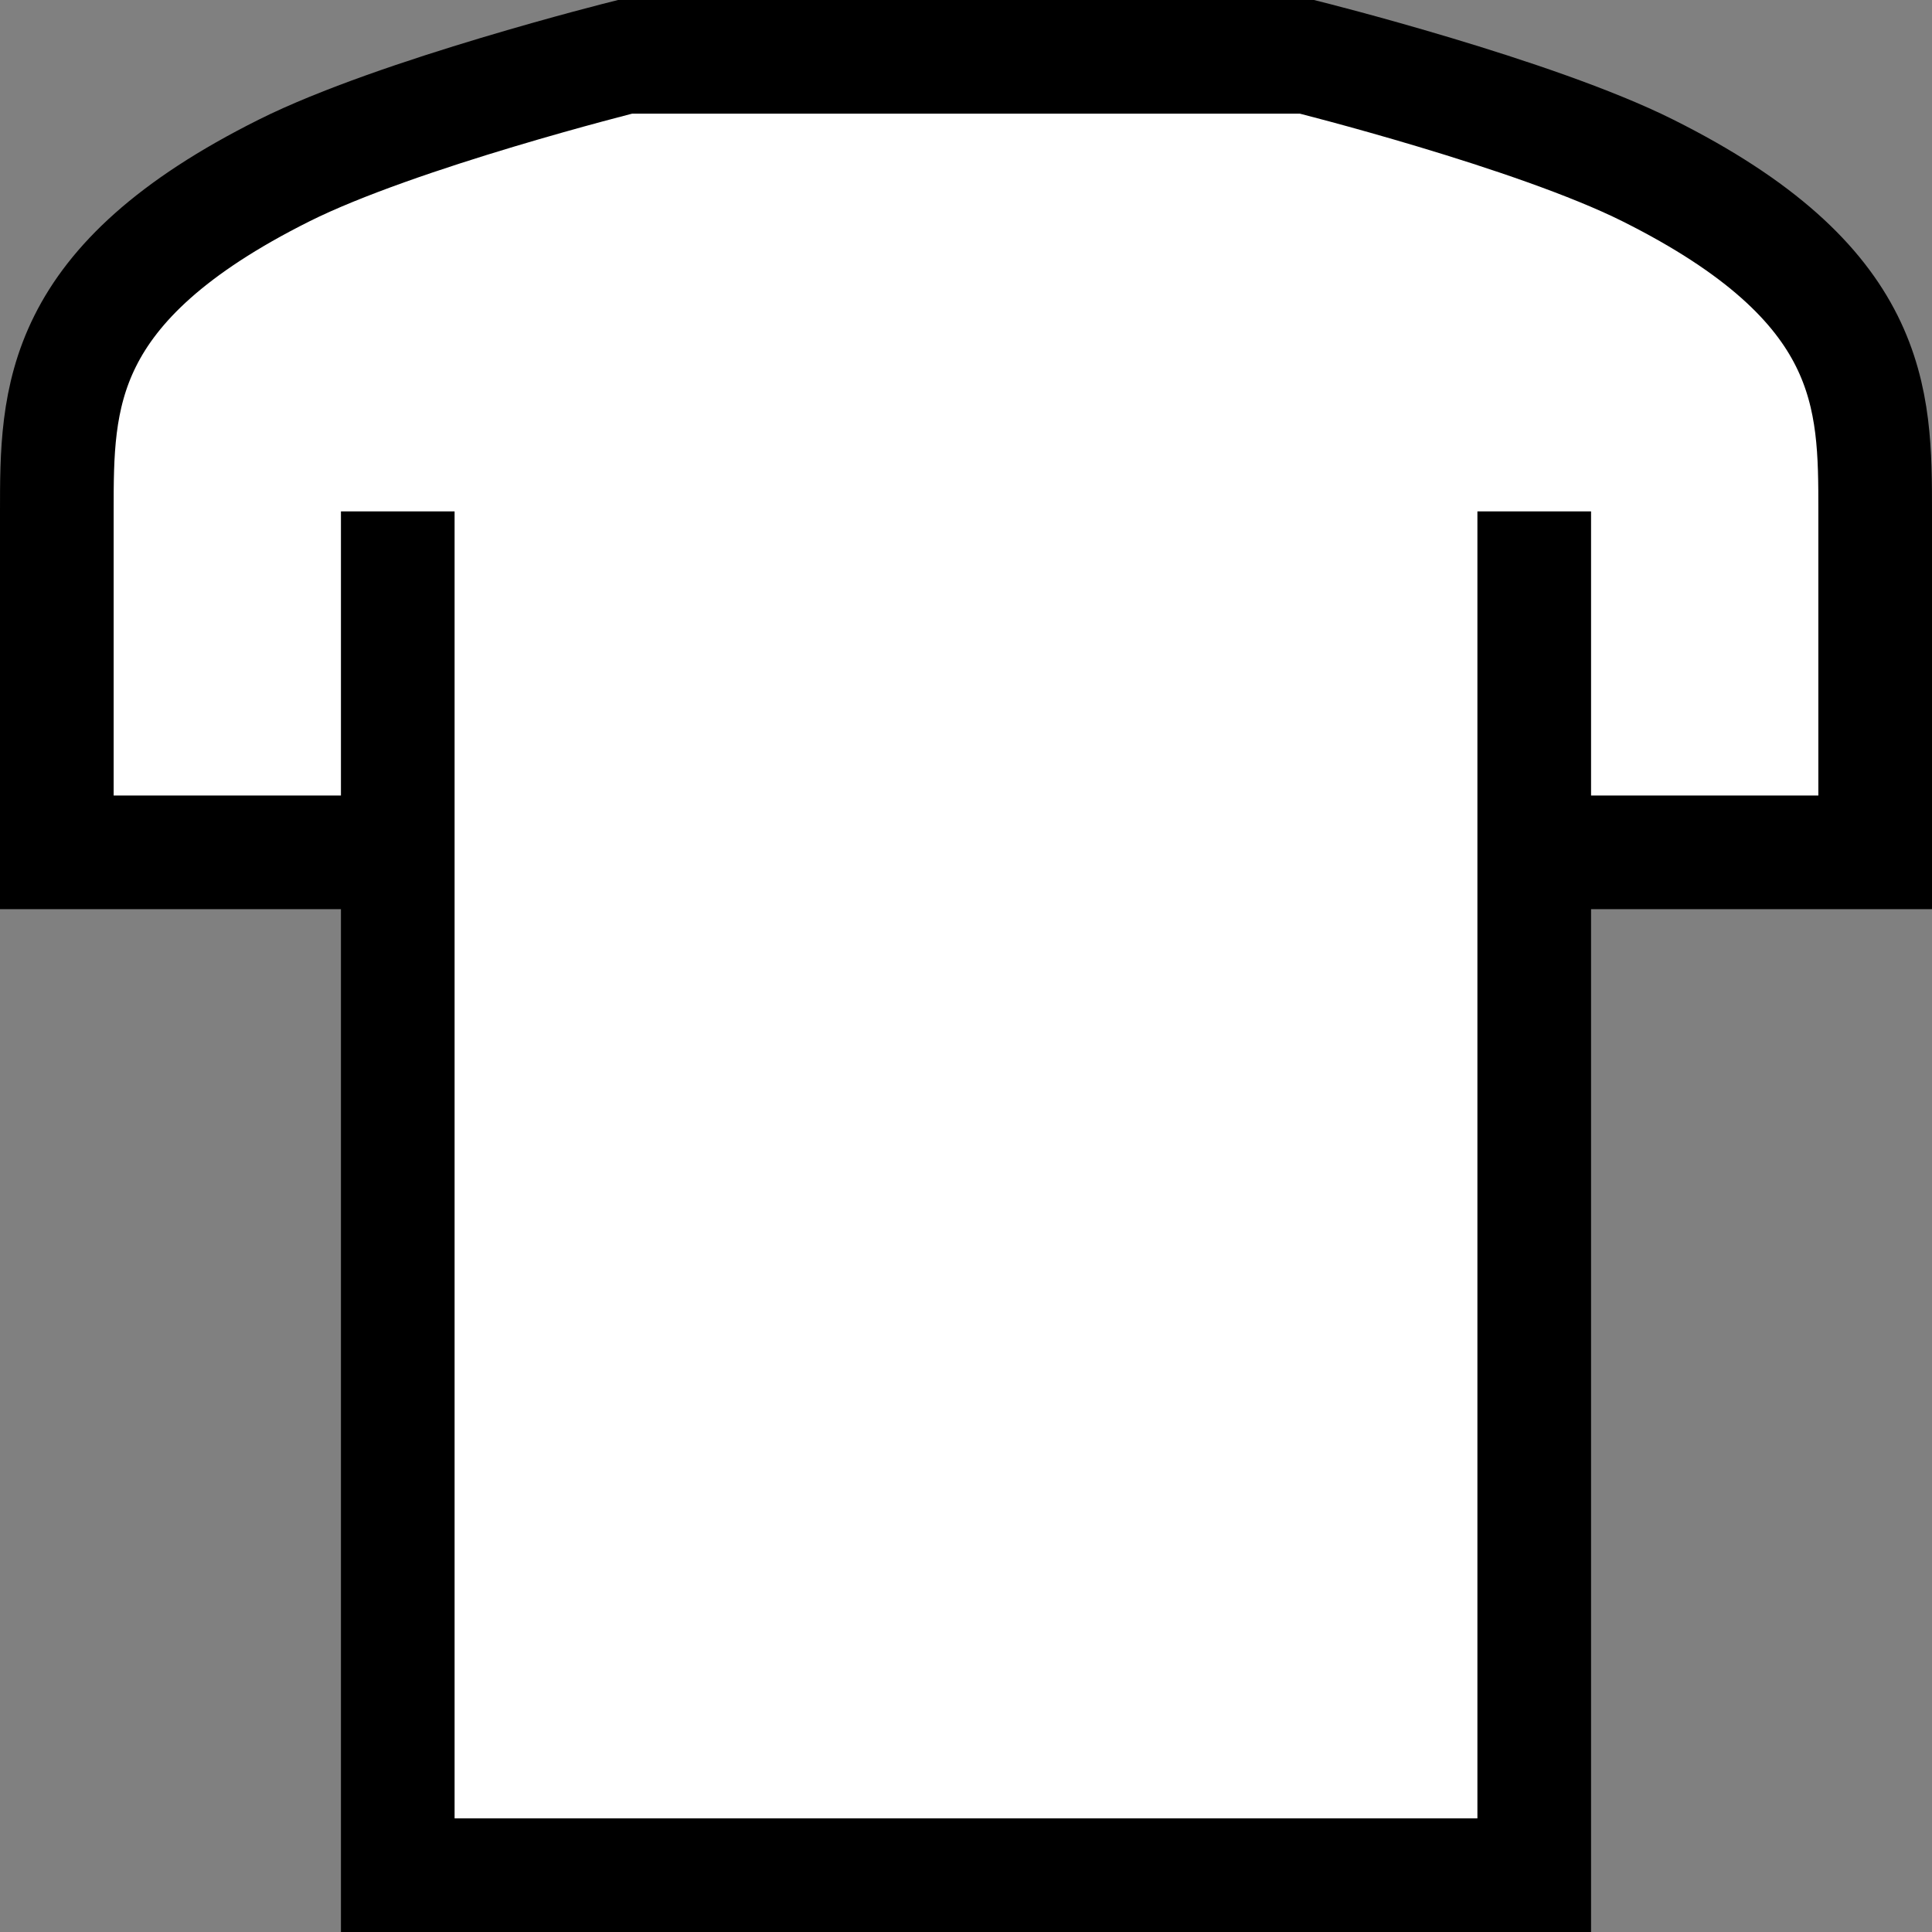
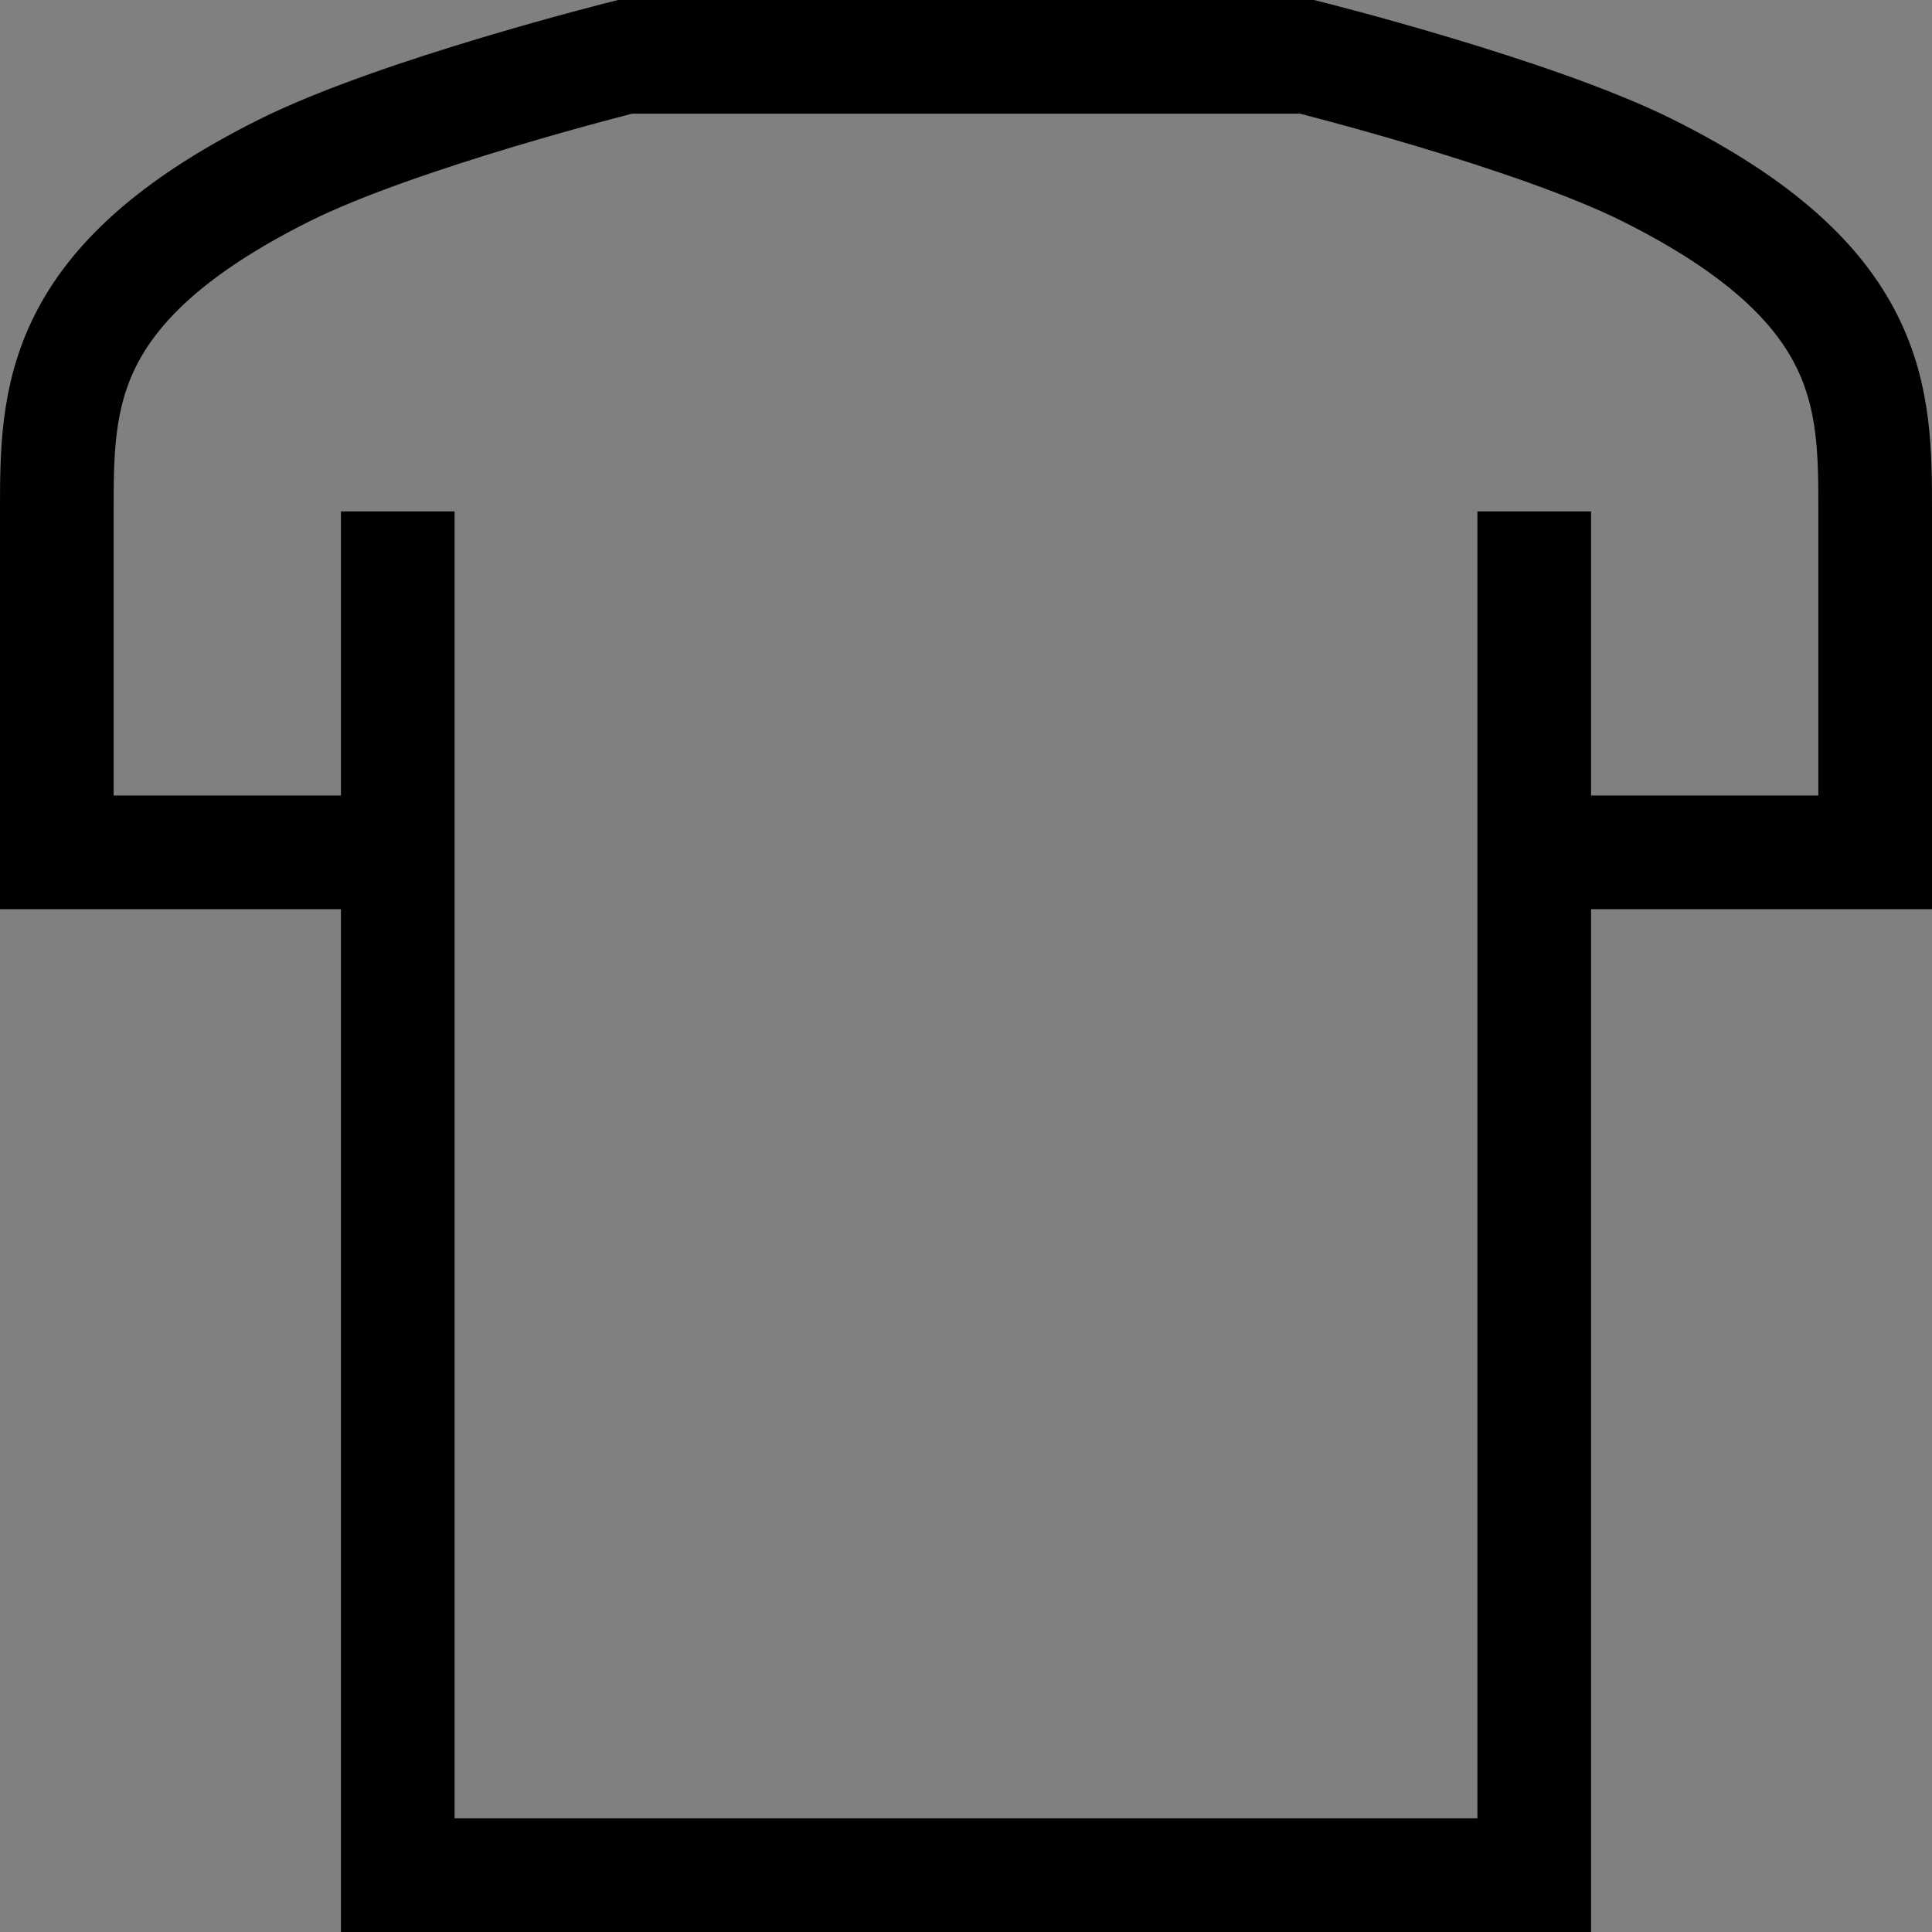
<svg xmlns="http://www.w3.org/2000/svg" fill="none" height="100%" overflow="visible" preserveAspectRatio="none" style="display: block;" viewBox="0 0 34 34" width="100%">
  <rect x="0" y="0" width="34" height="34" fill="#808080" stroke="none" />
  <g id="tshirt-front">
-     <path d="M1 9C1 7 1 5 5 3C7 2 11 1 11 1C11 1 13 1 17 1C21 1 23 1 23 1C23 1 27 2 29 3C33 5 33 7 33 9C33 11 33 15 33 15H27V9C27 9 27 9 27 15C27 21 27 33 27 33H7C7 33 7 21 7 15C7 9 7 9 7 9V15H1C1 15 1 11 1 9Z" fill="white" />
    <path d="M7 15C7 21 7 33 7 33H27C27 33 27 21 27 15M7 15C7 9 7 9 7 9V15ZM7 15H1C1 15 1 11 1 9C1 7 1 5 5 3C7 2 11 1 11 1C11 1 13 1 17 1C21 1 23 1 23 1C23 1 27 2 29 3C33 5 33 7 33 9C33 11 33 15 33 15H27M27 15C27 9 27 9 27 9V15Z" stroke="black" stroke-width="2" />
  </g>
</svg>